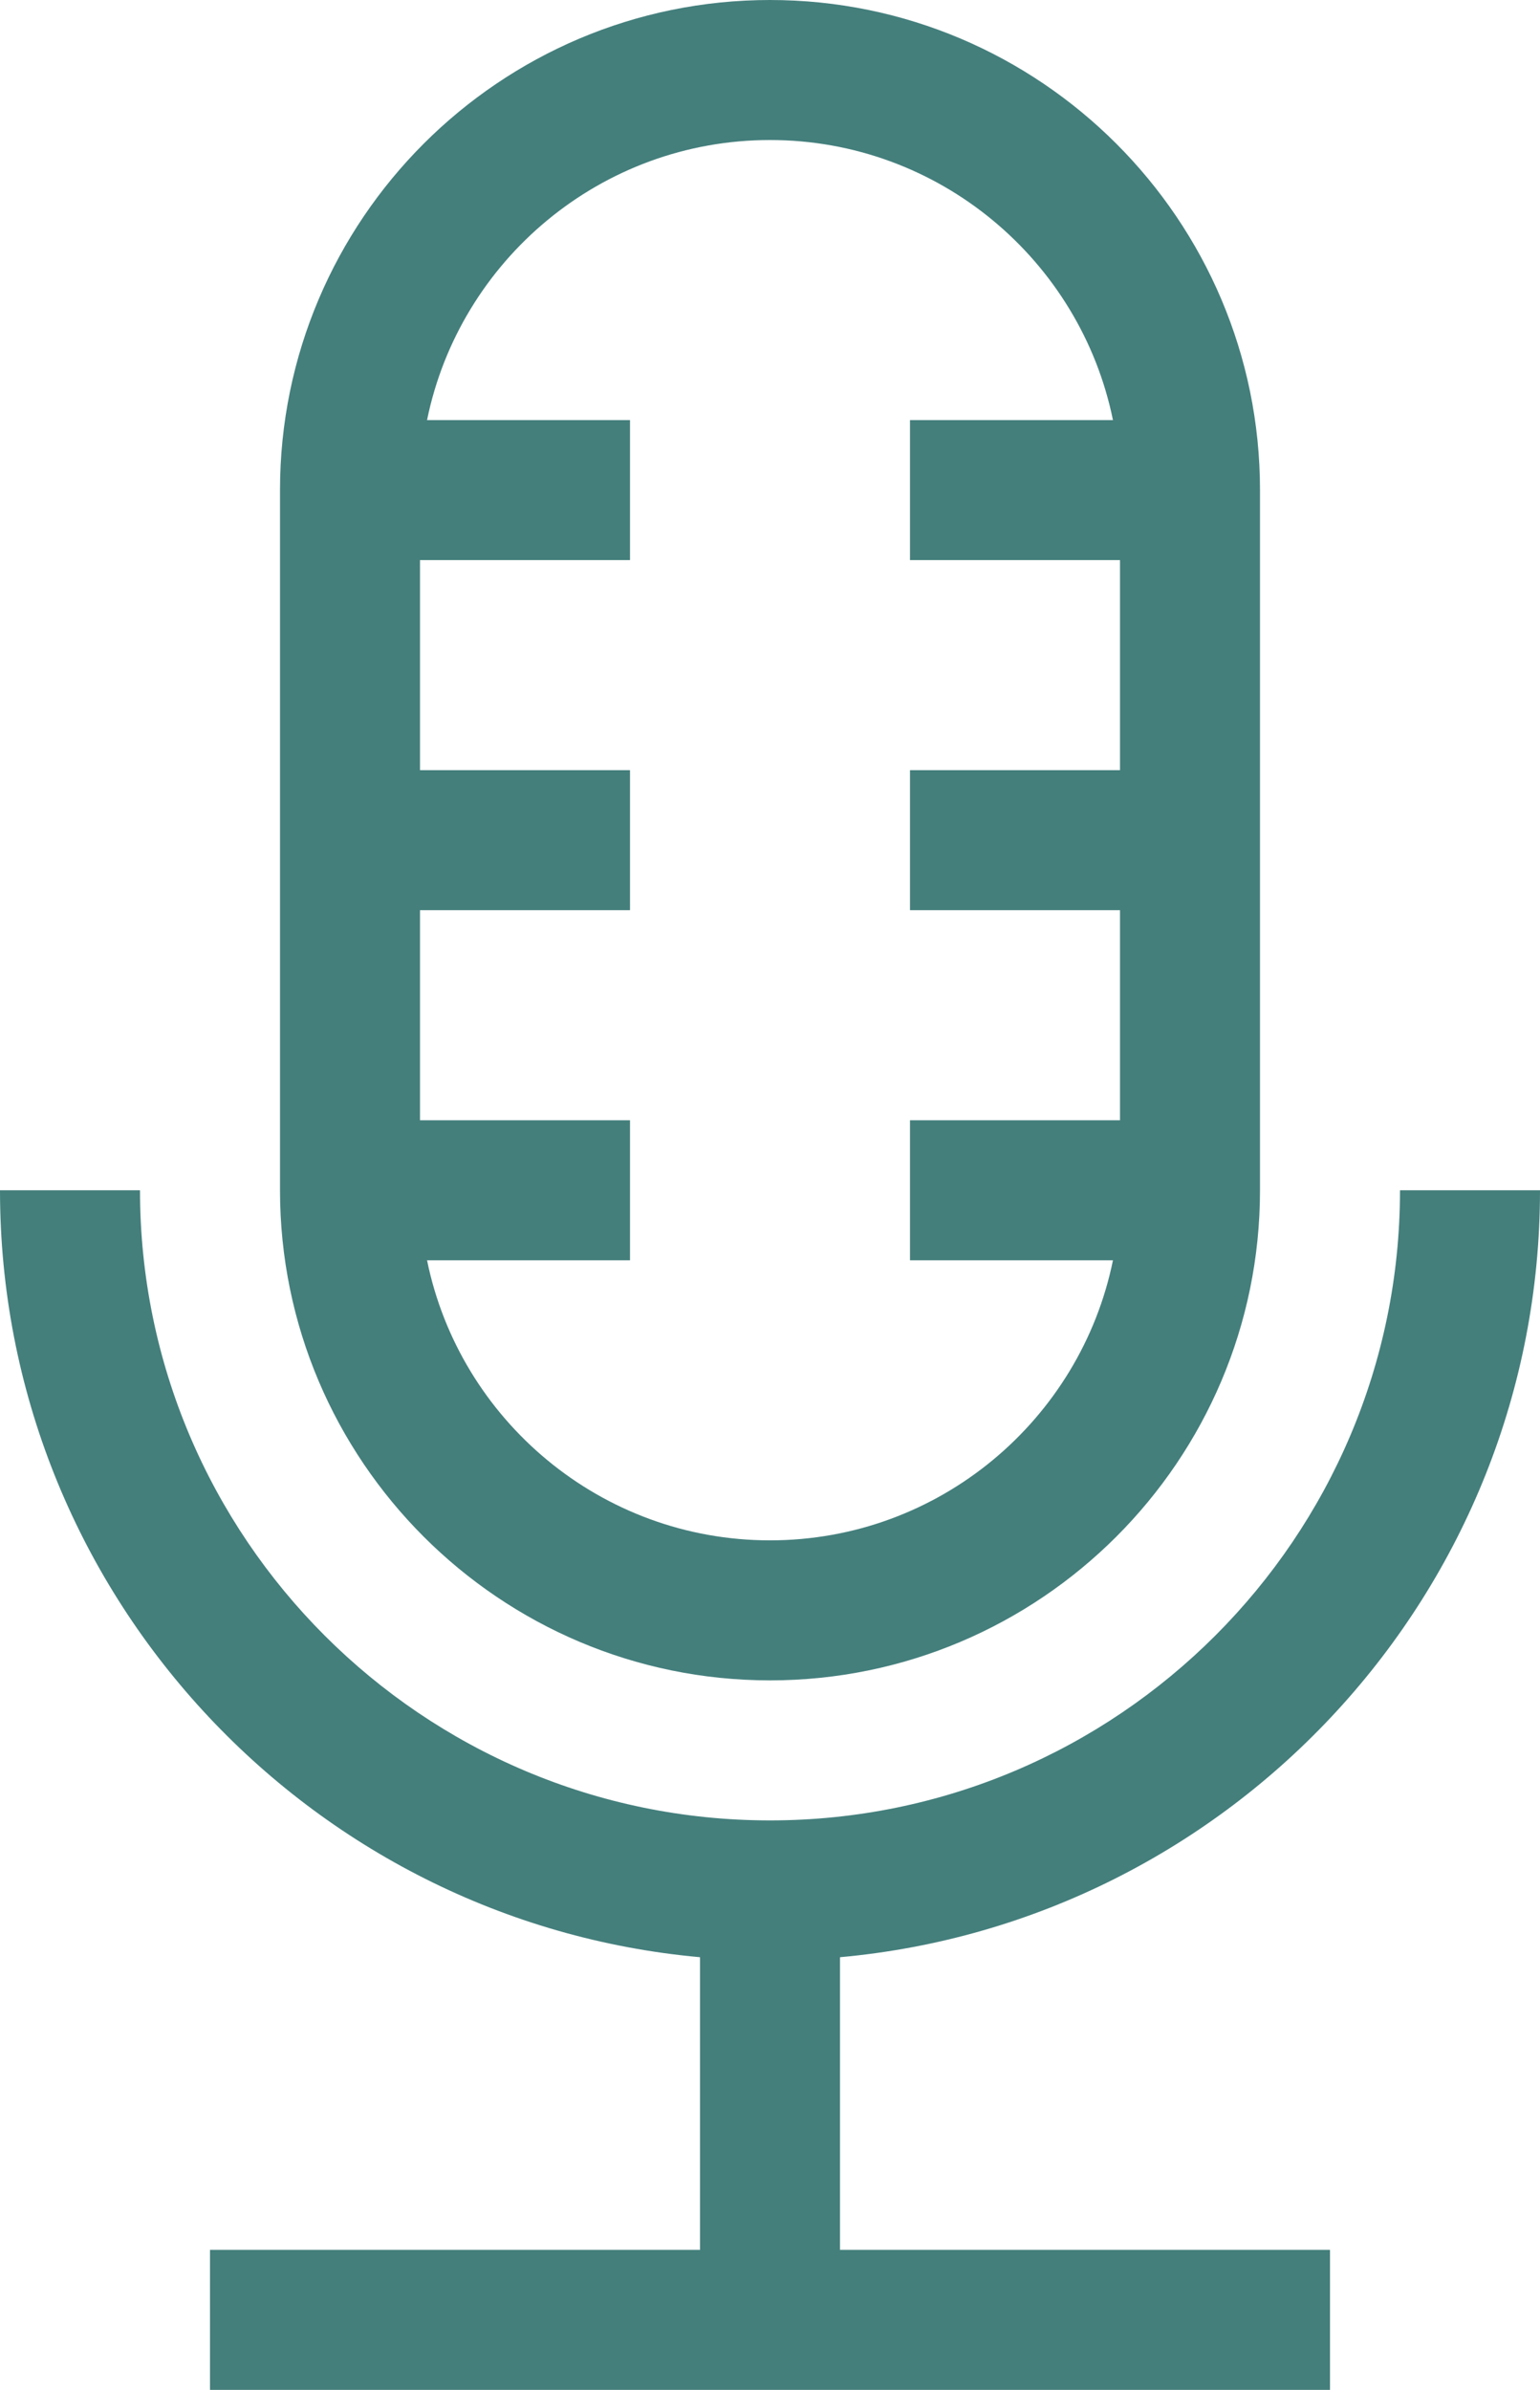
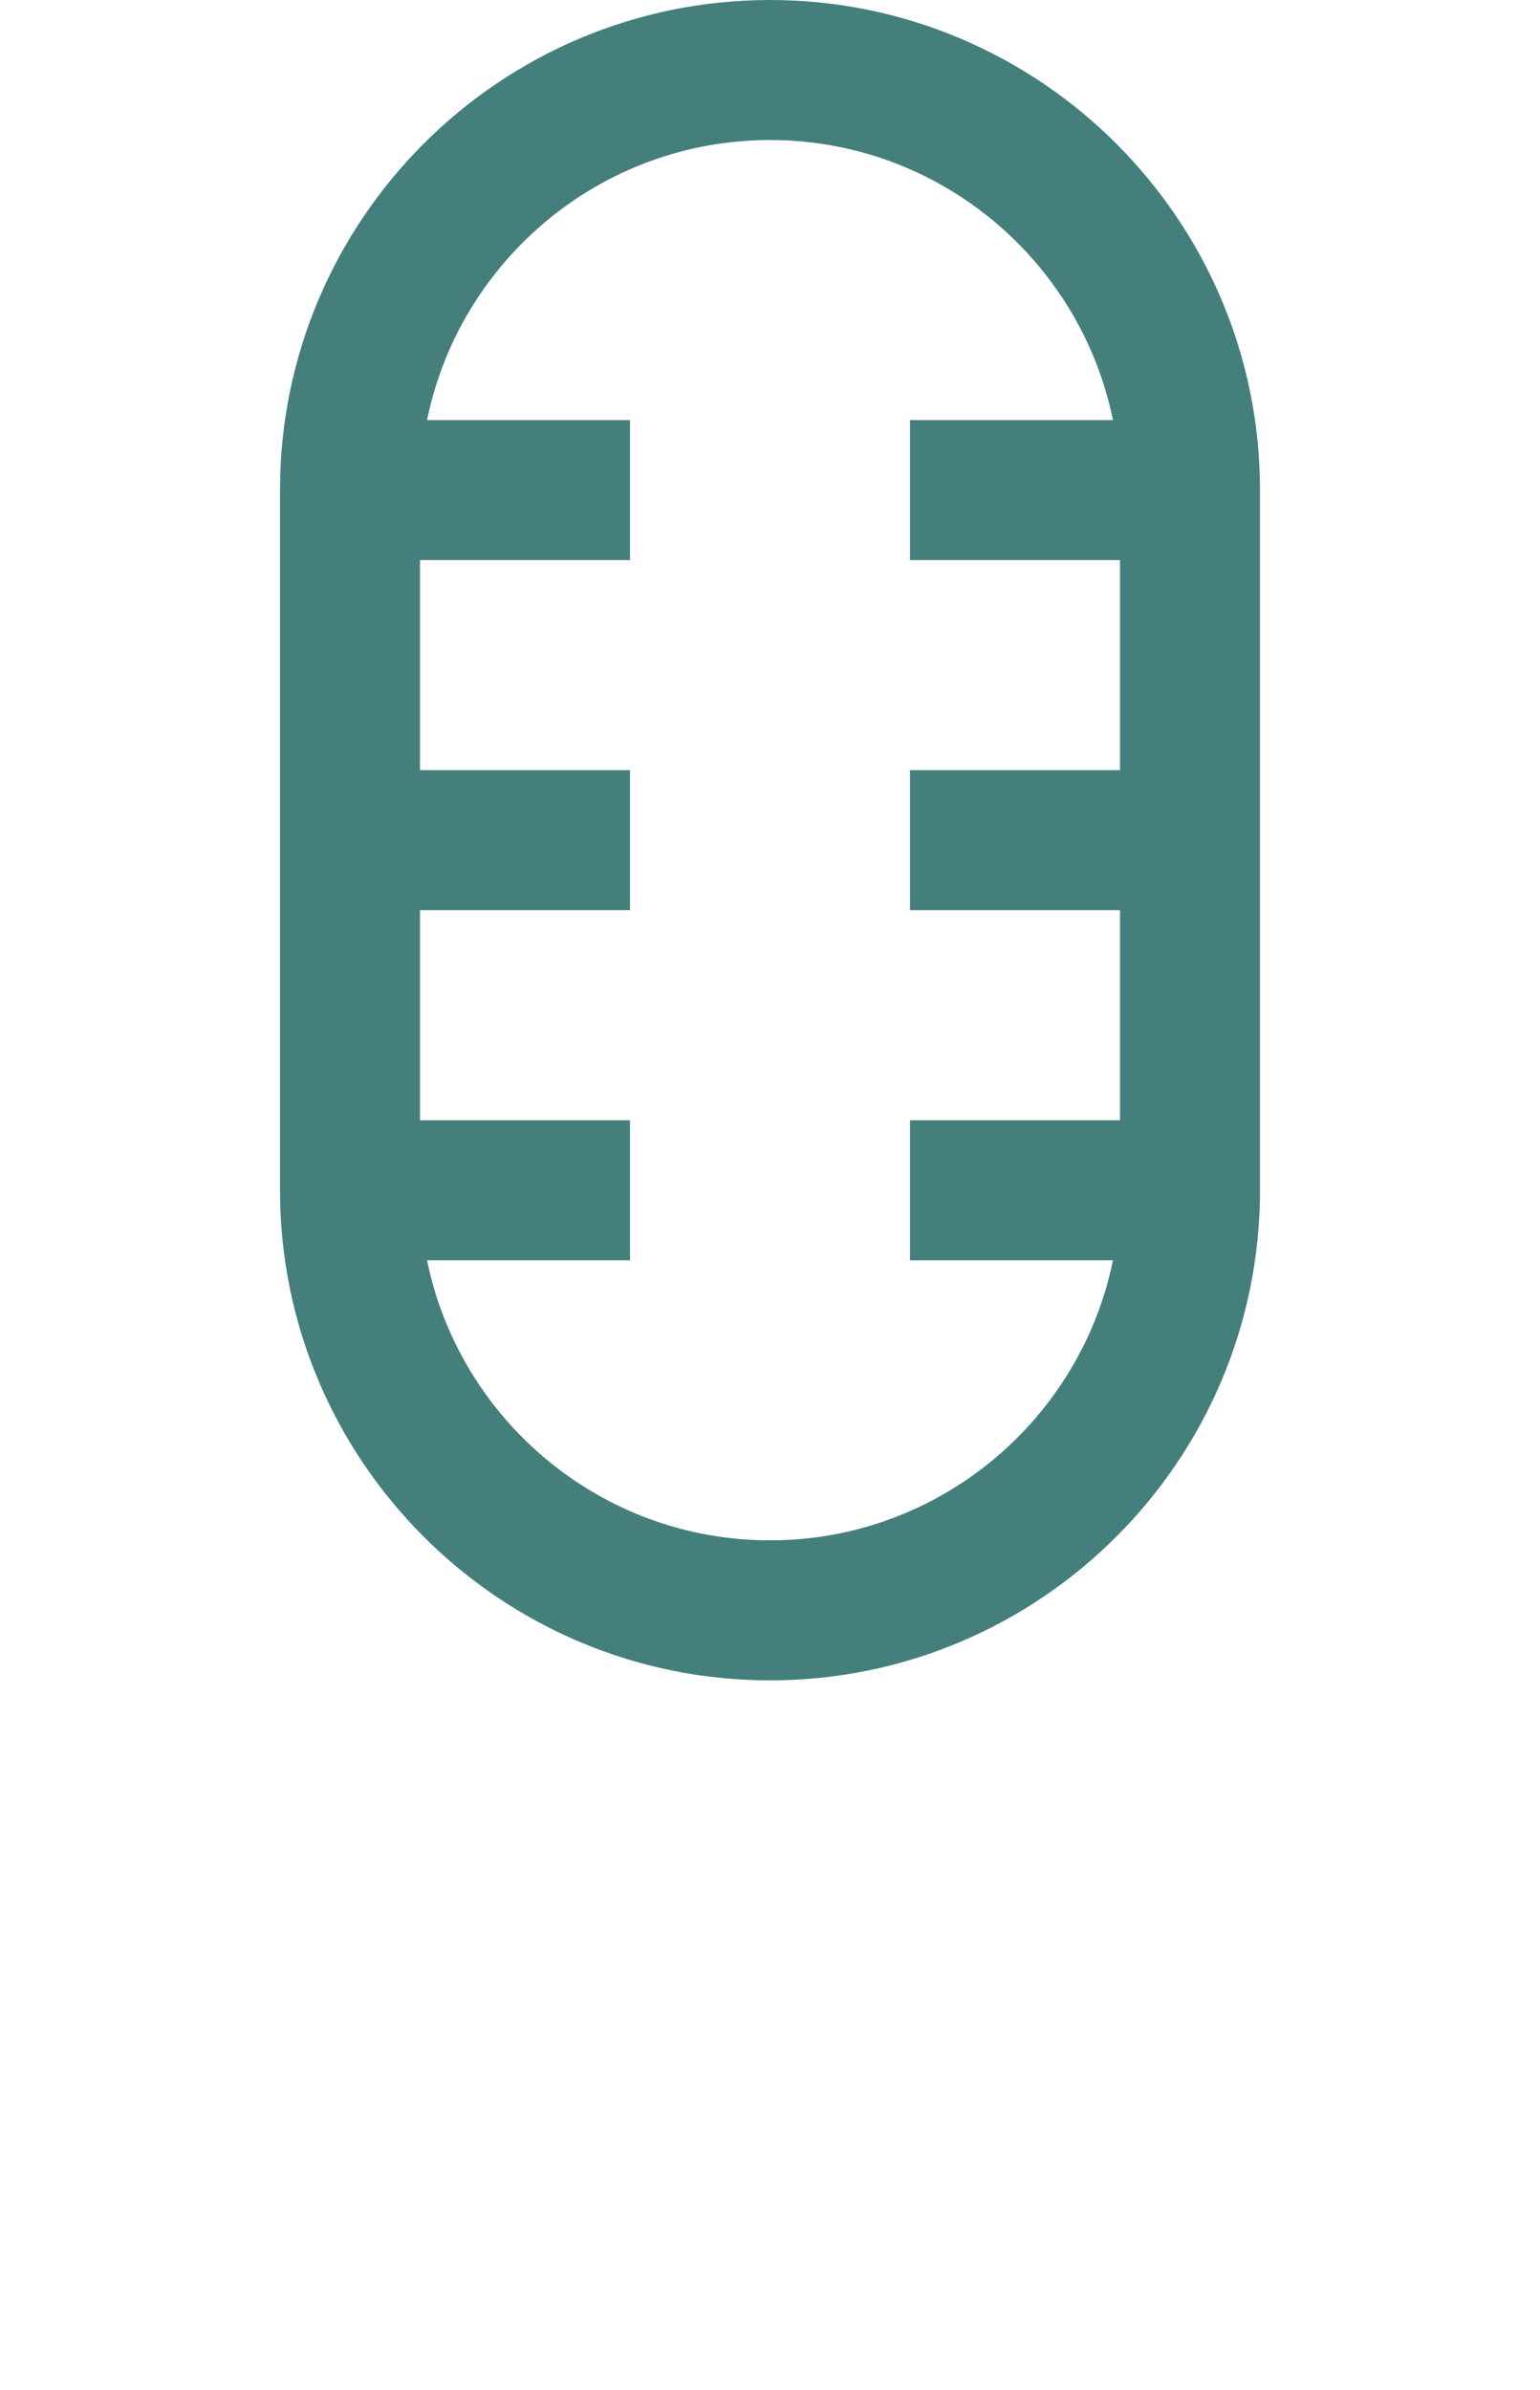
<svg xmlns="http://www.w3.org/2000/svg" id="uuid-bf990bb9-1e82-4bed-8758-0f6c9e618eac" data-name="Layer 2" width="330" height="512" viewBox="0 0 330 512">
  <g id="uuid-e3a57be9-515e-49b6-a267-932dd86cd225" data-name="Capa 1">
    <g>
-       <path d="M330,255h-30c0,74.44-60.56,135-135,135S30,329.44,30,255H0c0,85.92,66.02,156.71,150,164.31v62.69H45v30h240v-30h-105v-62.69c83.98-7.6,150-78.39,150-164.31Z" style="fill: #447f7c;" />
      <path d="M165,360c57.9,0,105-47.1,105-105V105C270,47.1,222.9,0,165,0S60,47.1,60,105v150c0,57.9,47.1,105,105,105ZM165,30c36.22,0,66.52,25.81,73.49,60h-43.49v30h45v45h-45v30h45v45h-45v30h43.49c-6.97,34.19-37.27,60-73.49,60s-66.52-25.81-73.49-60h43.49v-30h-45v-45h45v-30h-45v-45h45v-30h-43.49c6.97-34.19,37.27-60,73.49-60Z" style="fill: #447f7c;" />
    </g>
  </g>
</svg>